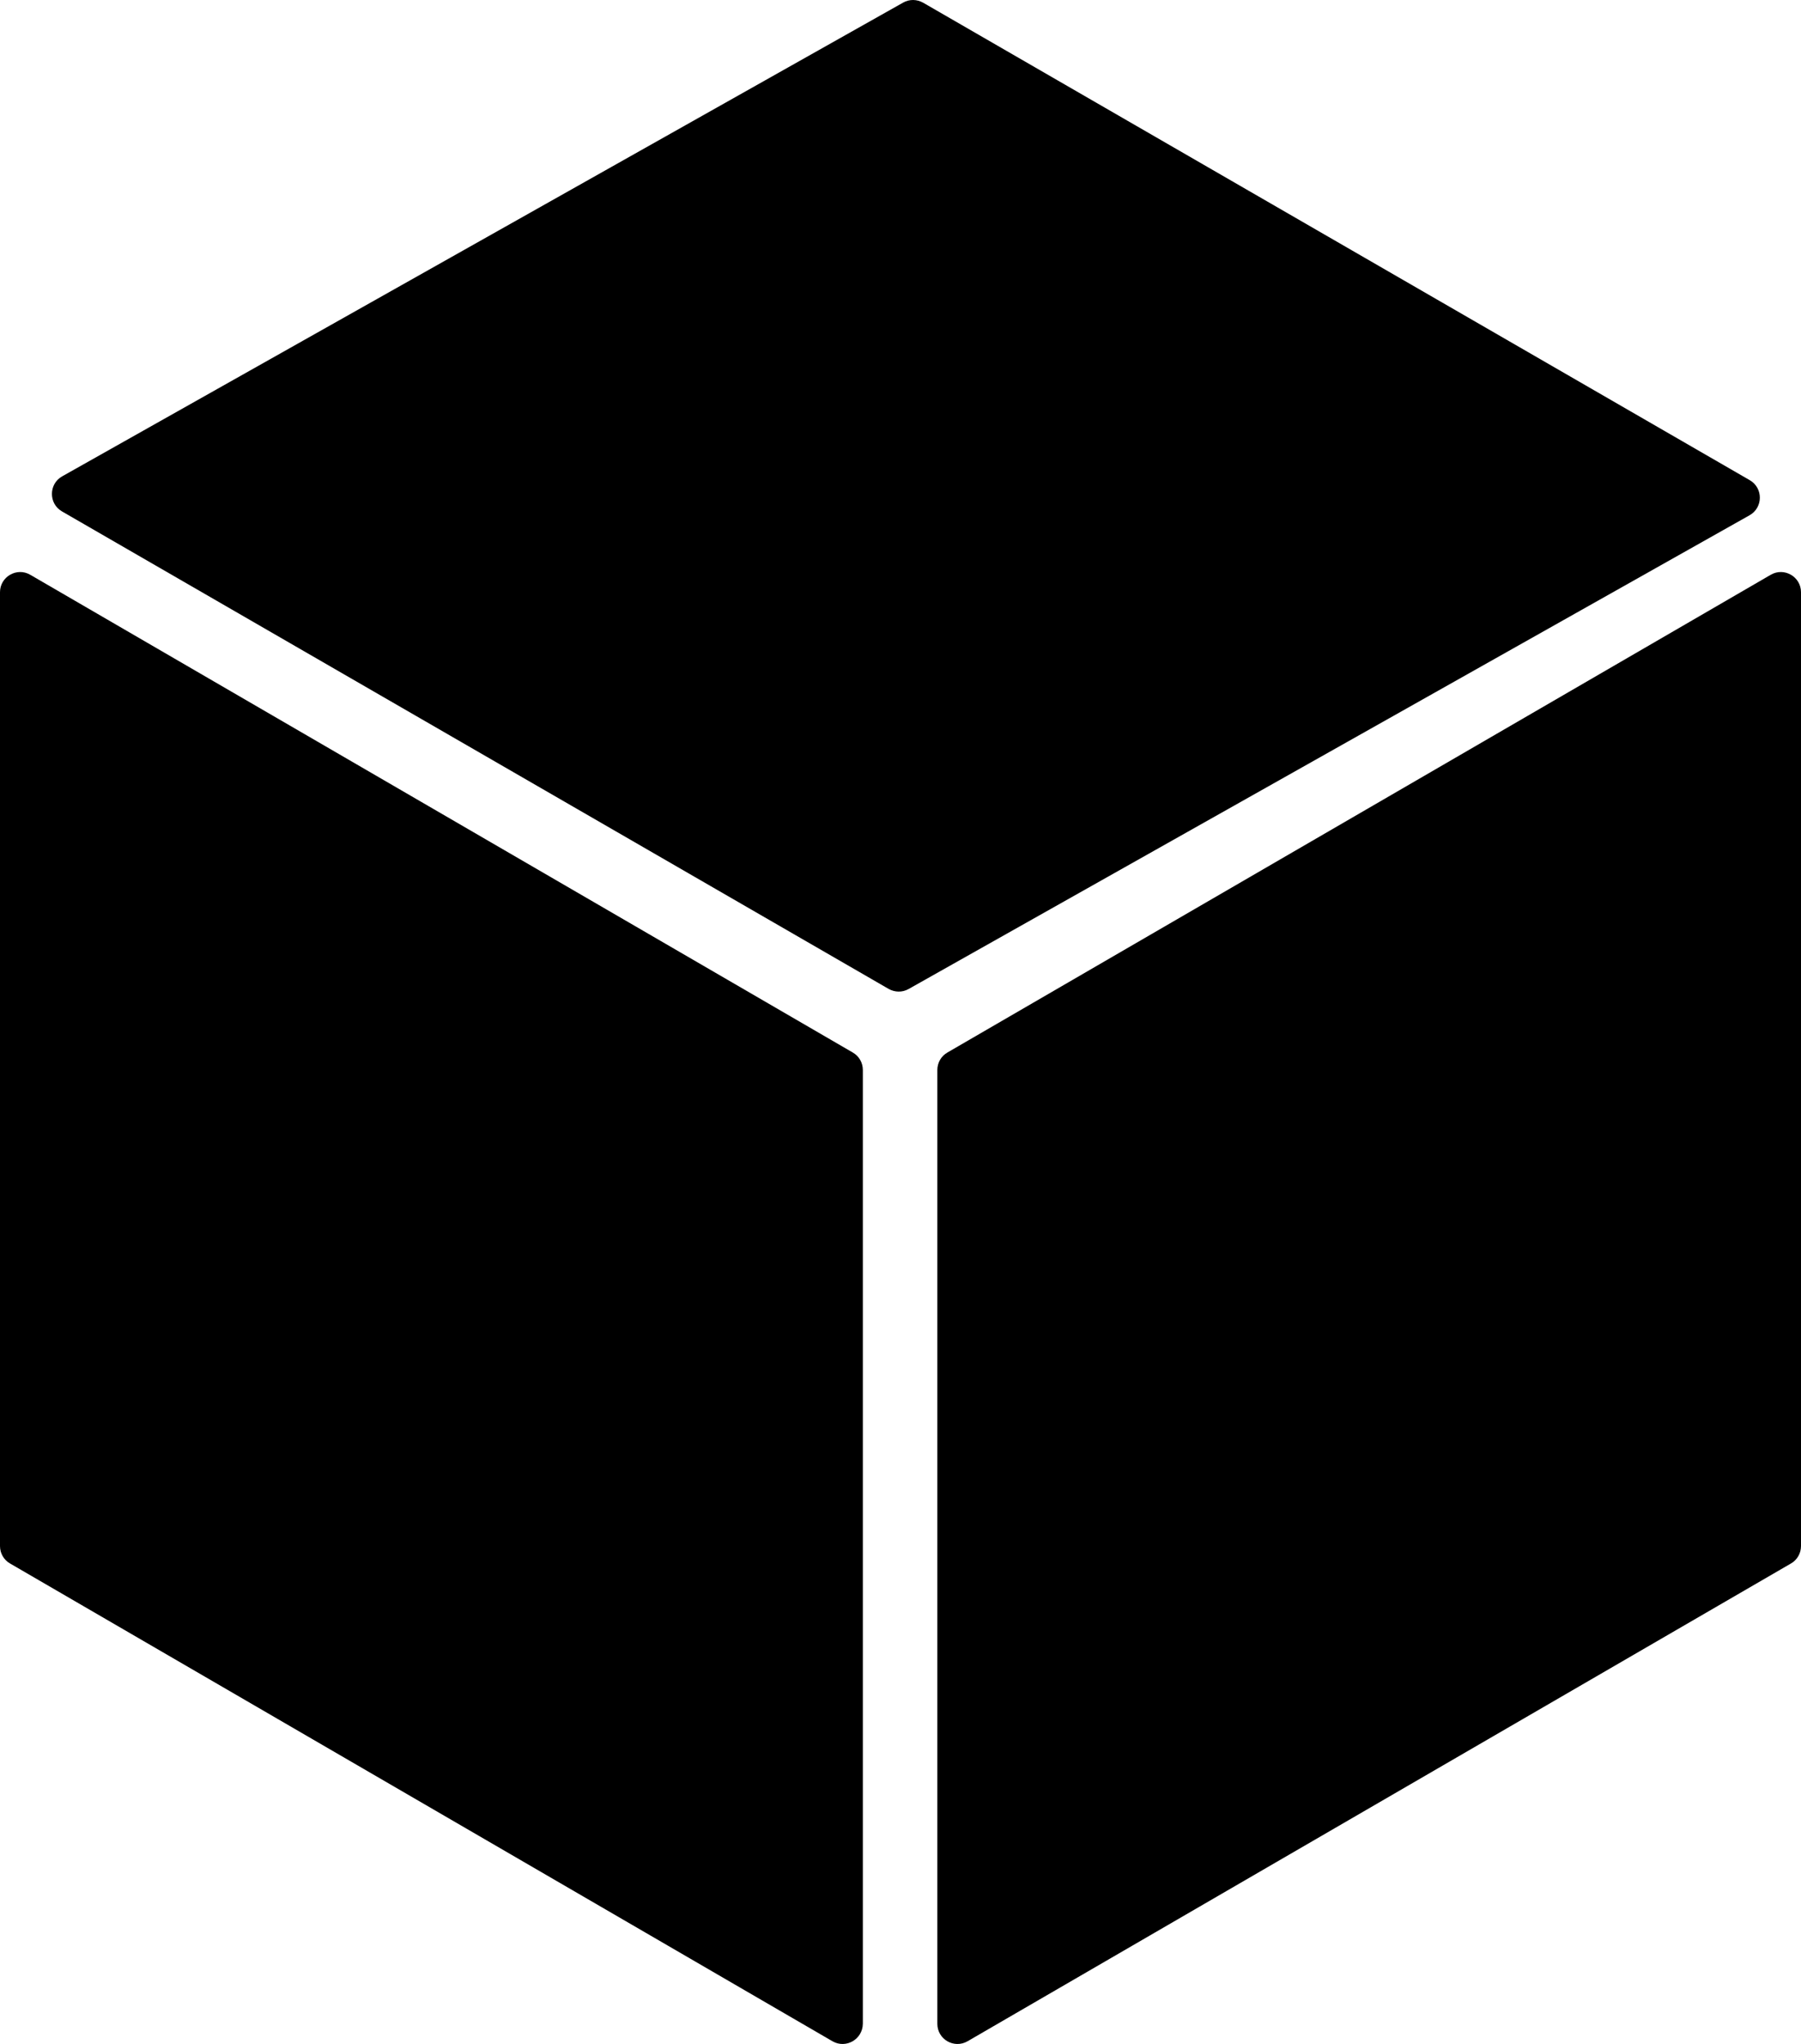
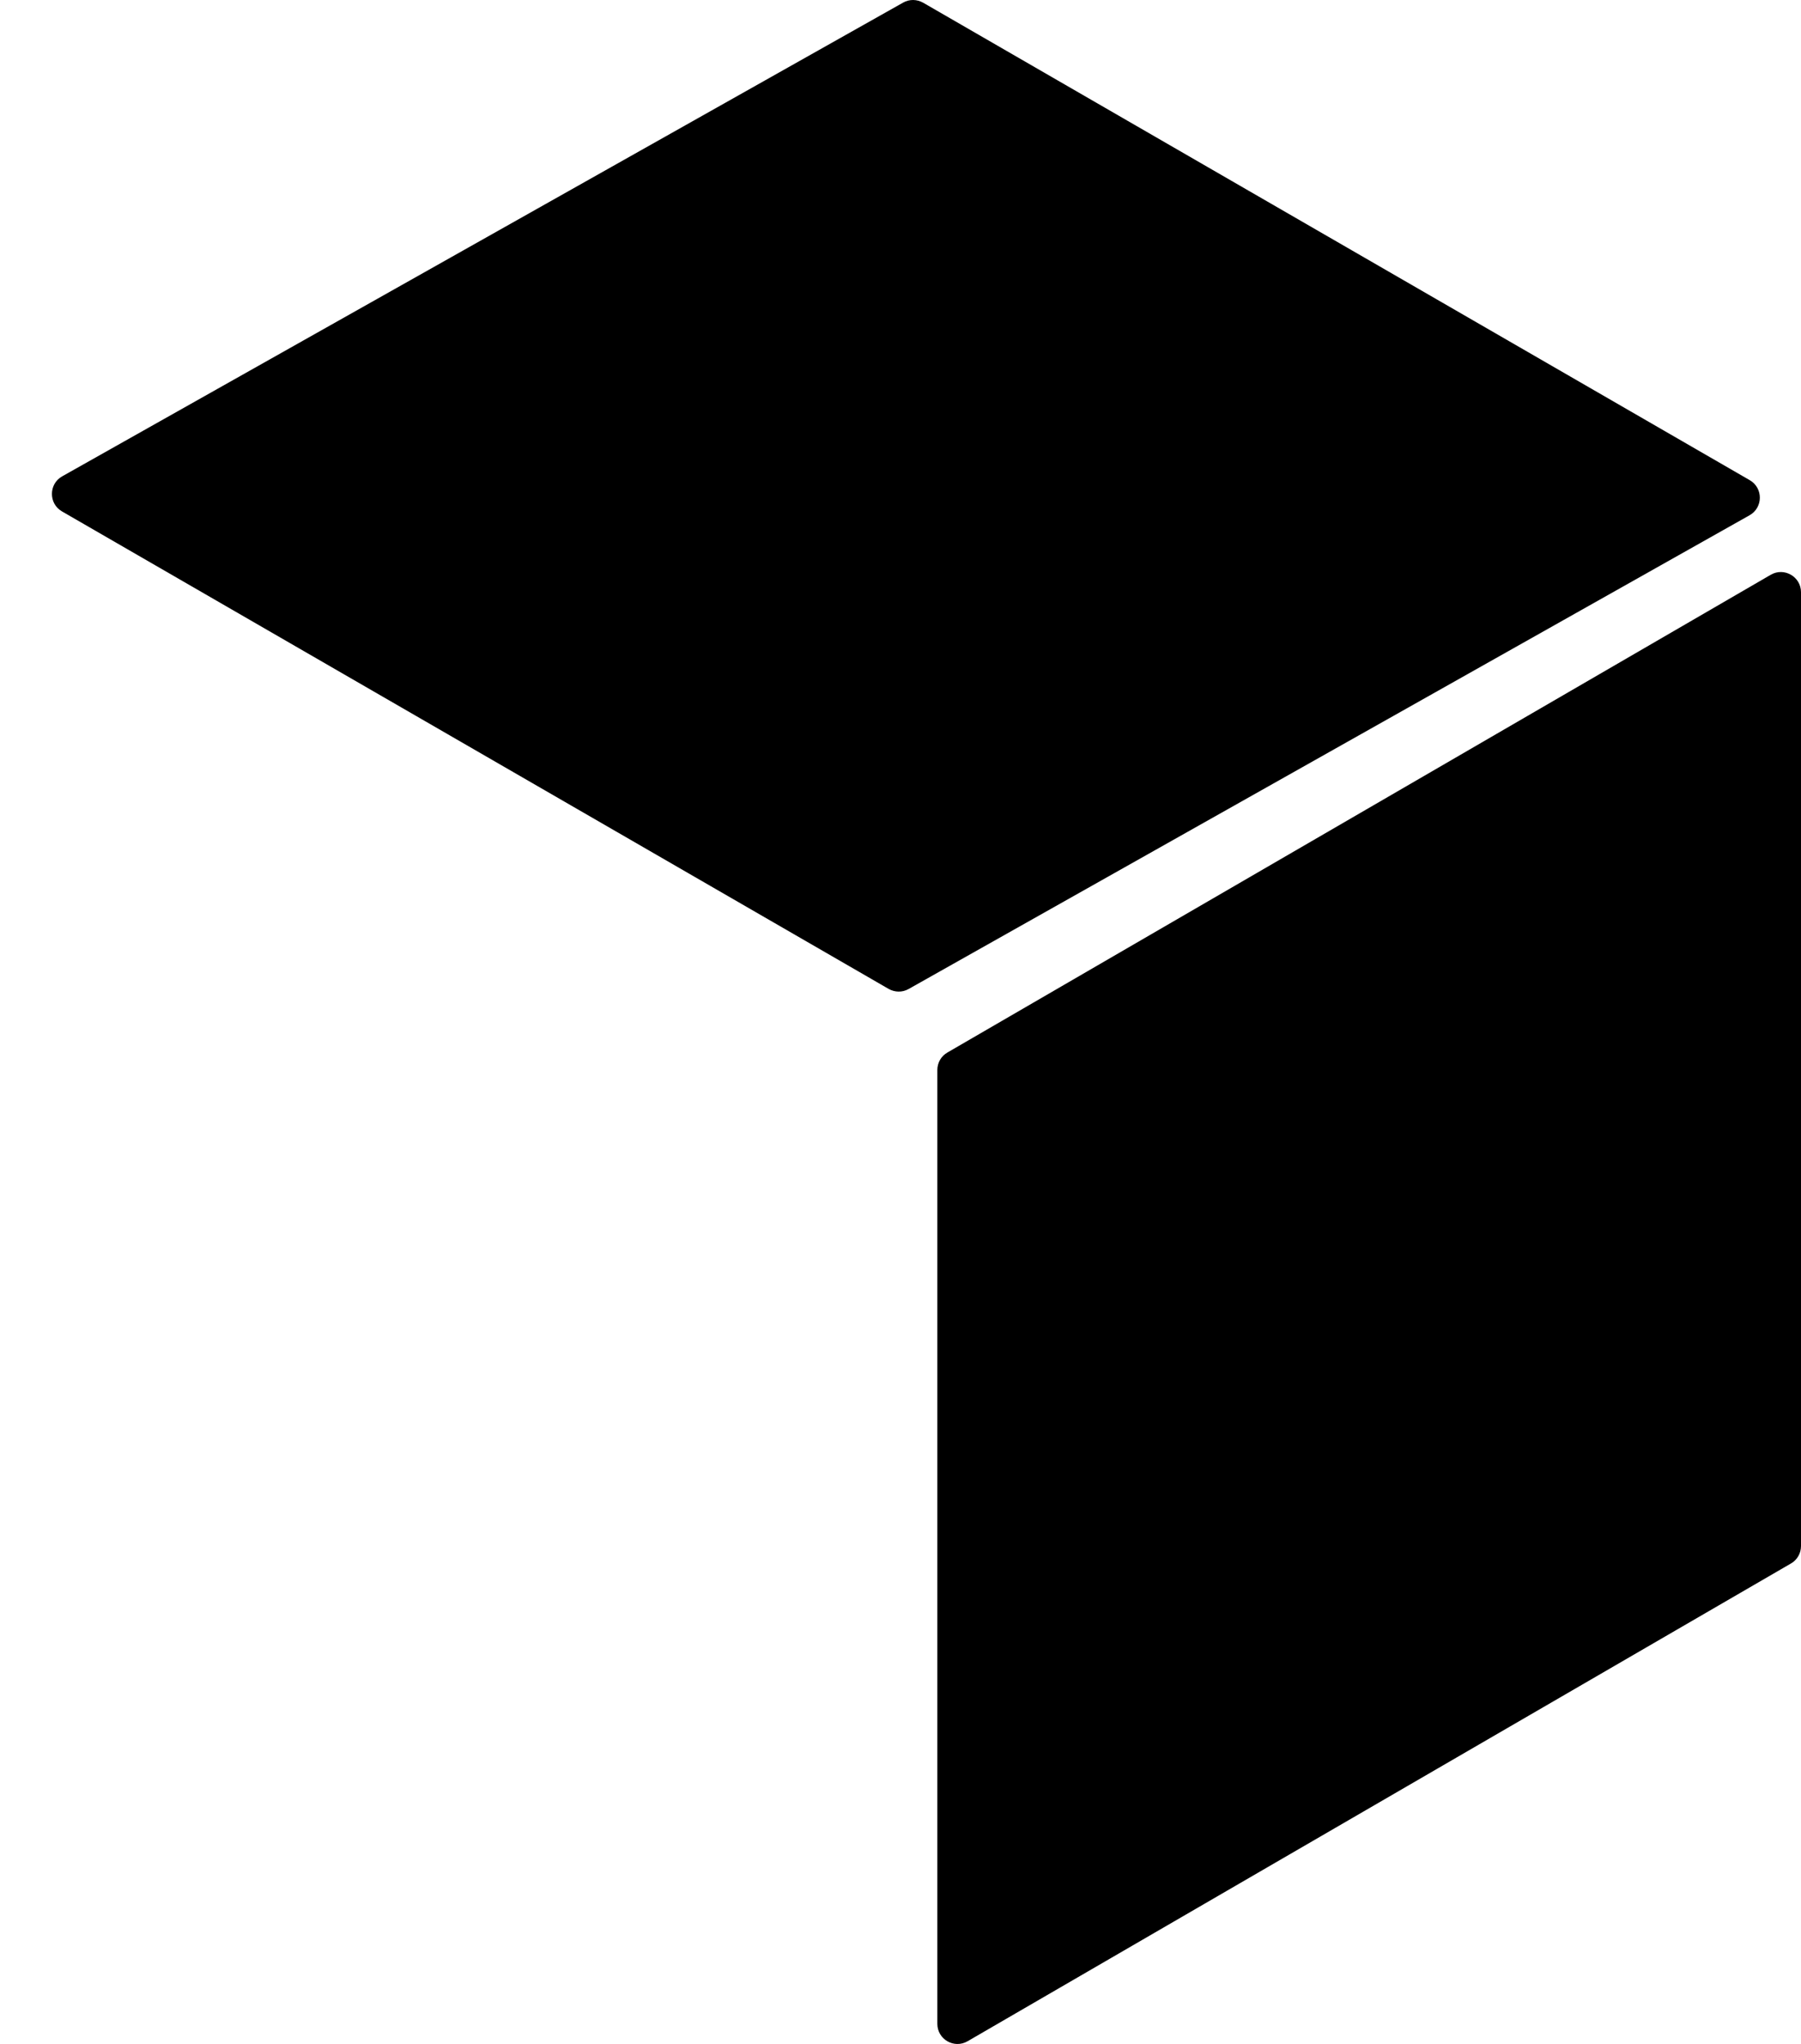
<svg xmlns="http://www.w3.org/2000/svg" version="1.1" id="Layer_1" x="0px" y="0px" viewBox="0 0 1322.3 1500" style="enable-background:new 0 0 1322.3 1500;" xml:space="preserve">
  <g>
-     <path d="M611.2,1498L7.4,1147.4c-4.6-2.6-7.4-7.5-7.4-12.8V434.6c0-11.4,12.4-18.5,22.2-12.8l603.9,350.6c4.6,2.6,7.4,7.5,7.4,12.8   v699.9C633.4,1496.6,621.1,1503.7,611.2,1498z" />
    <path d="M710.4,1498l604.5-350.6c4.6-2.6,7.4-7.5,7.4-12.8v-700c0-11.4-12.4-18.5-22.2-12.8L695.6,772.4c-4.6,2.6-7.4,7.5-7.4,12.8   v700C688.2,1496.6,700.5,1503.7,710.4,1498z" />
    <path d="M1284.6,378.1L667.1,725.8c-4.6,2.6-10.1,2.5-14.7-0.1L45.5,375.3c-9.9-5.7-9.8-20.1,0.1-25.7L663.1,1.9   c4.6-2.6,10.1-2.5,14.7,0.1l606.9,350.4C1294.6,358.1,1294.5,372.5,1284.6,378.1z" />
  </g>
</svg>